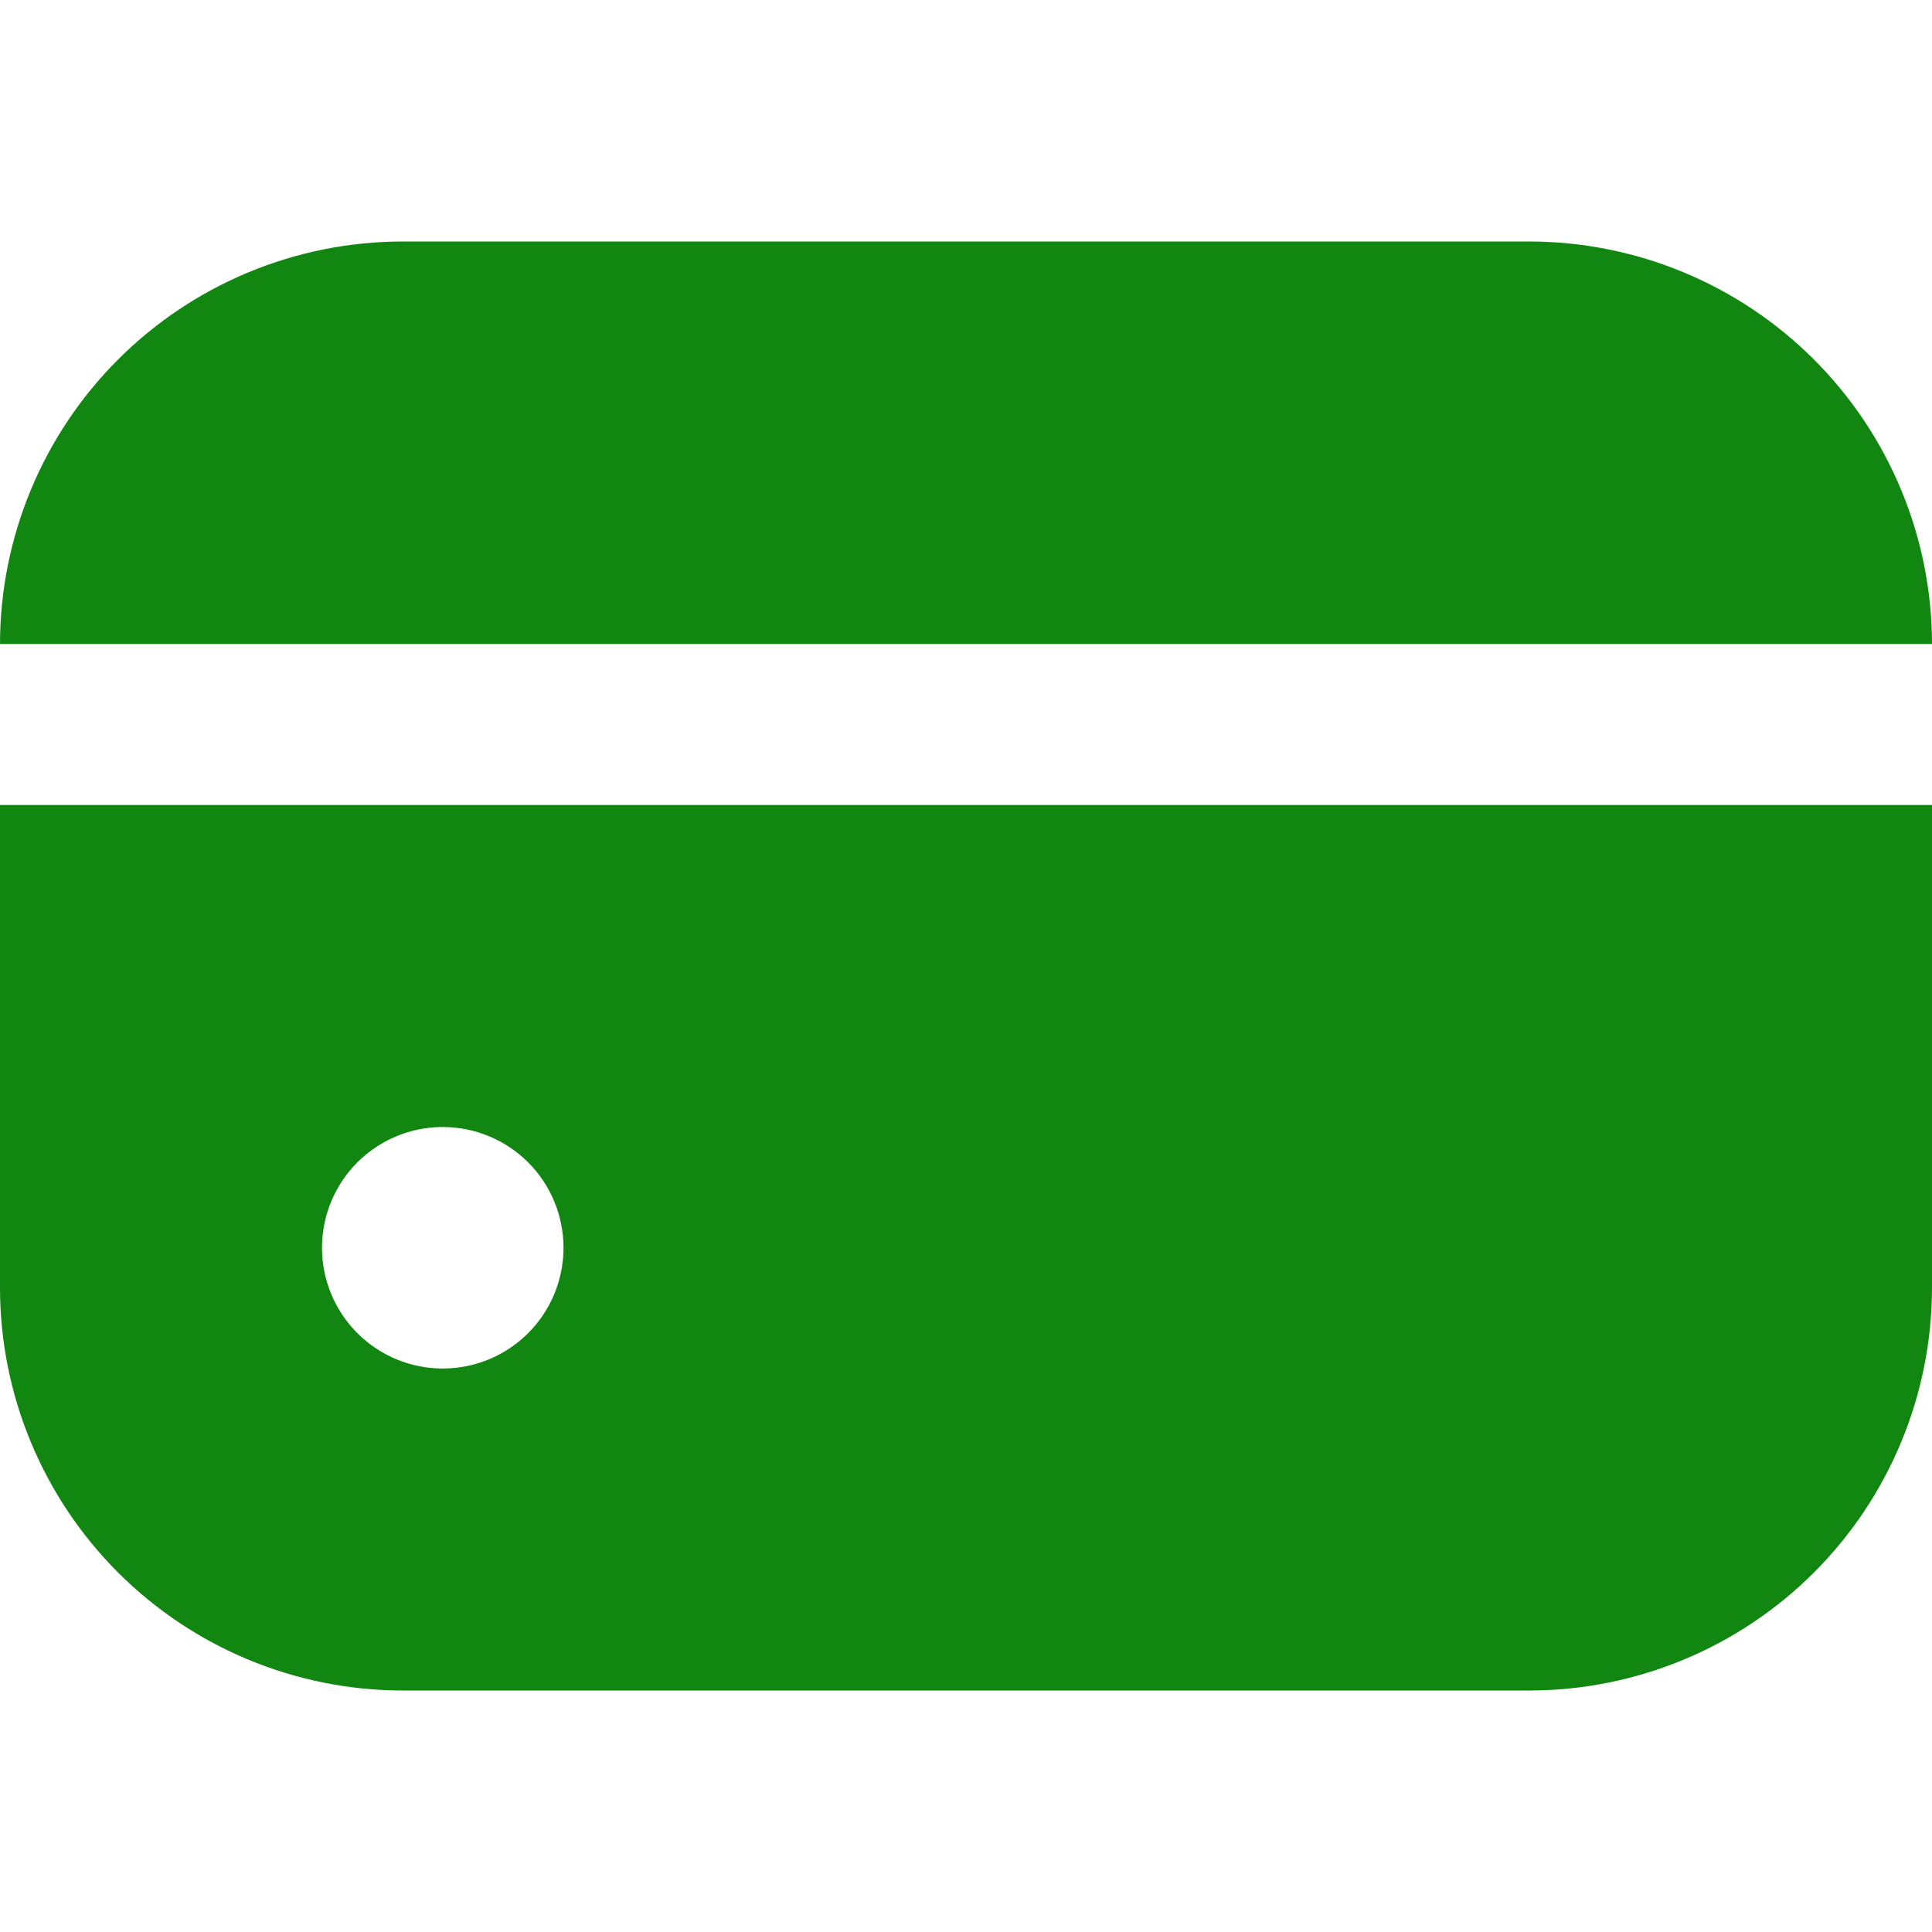
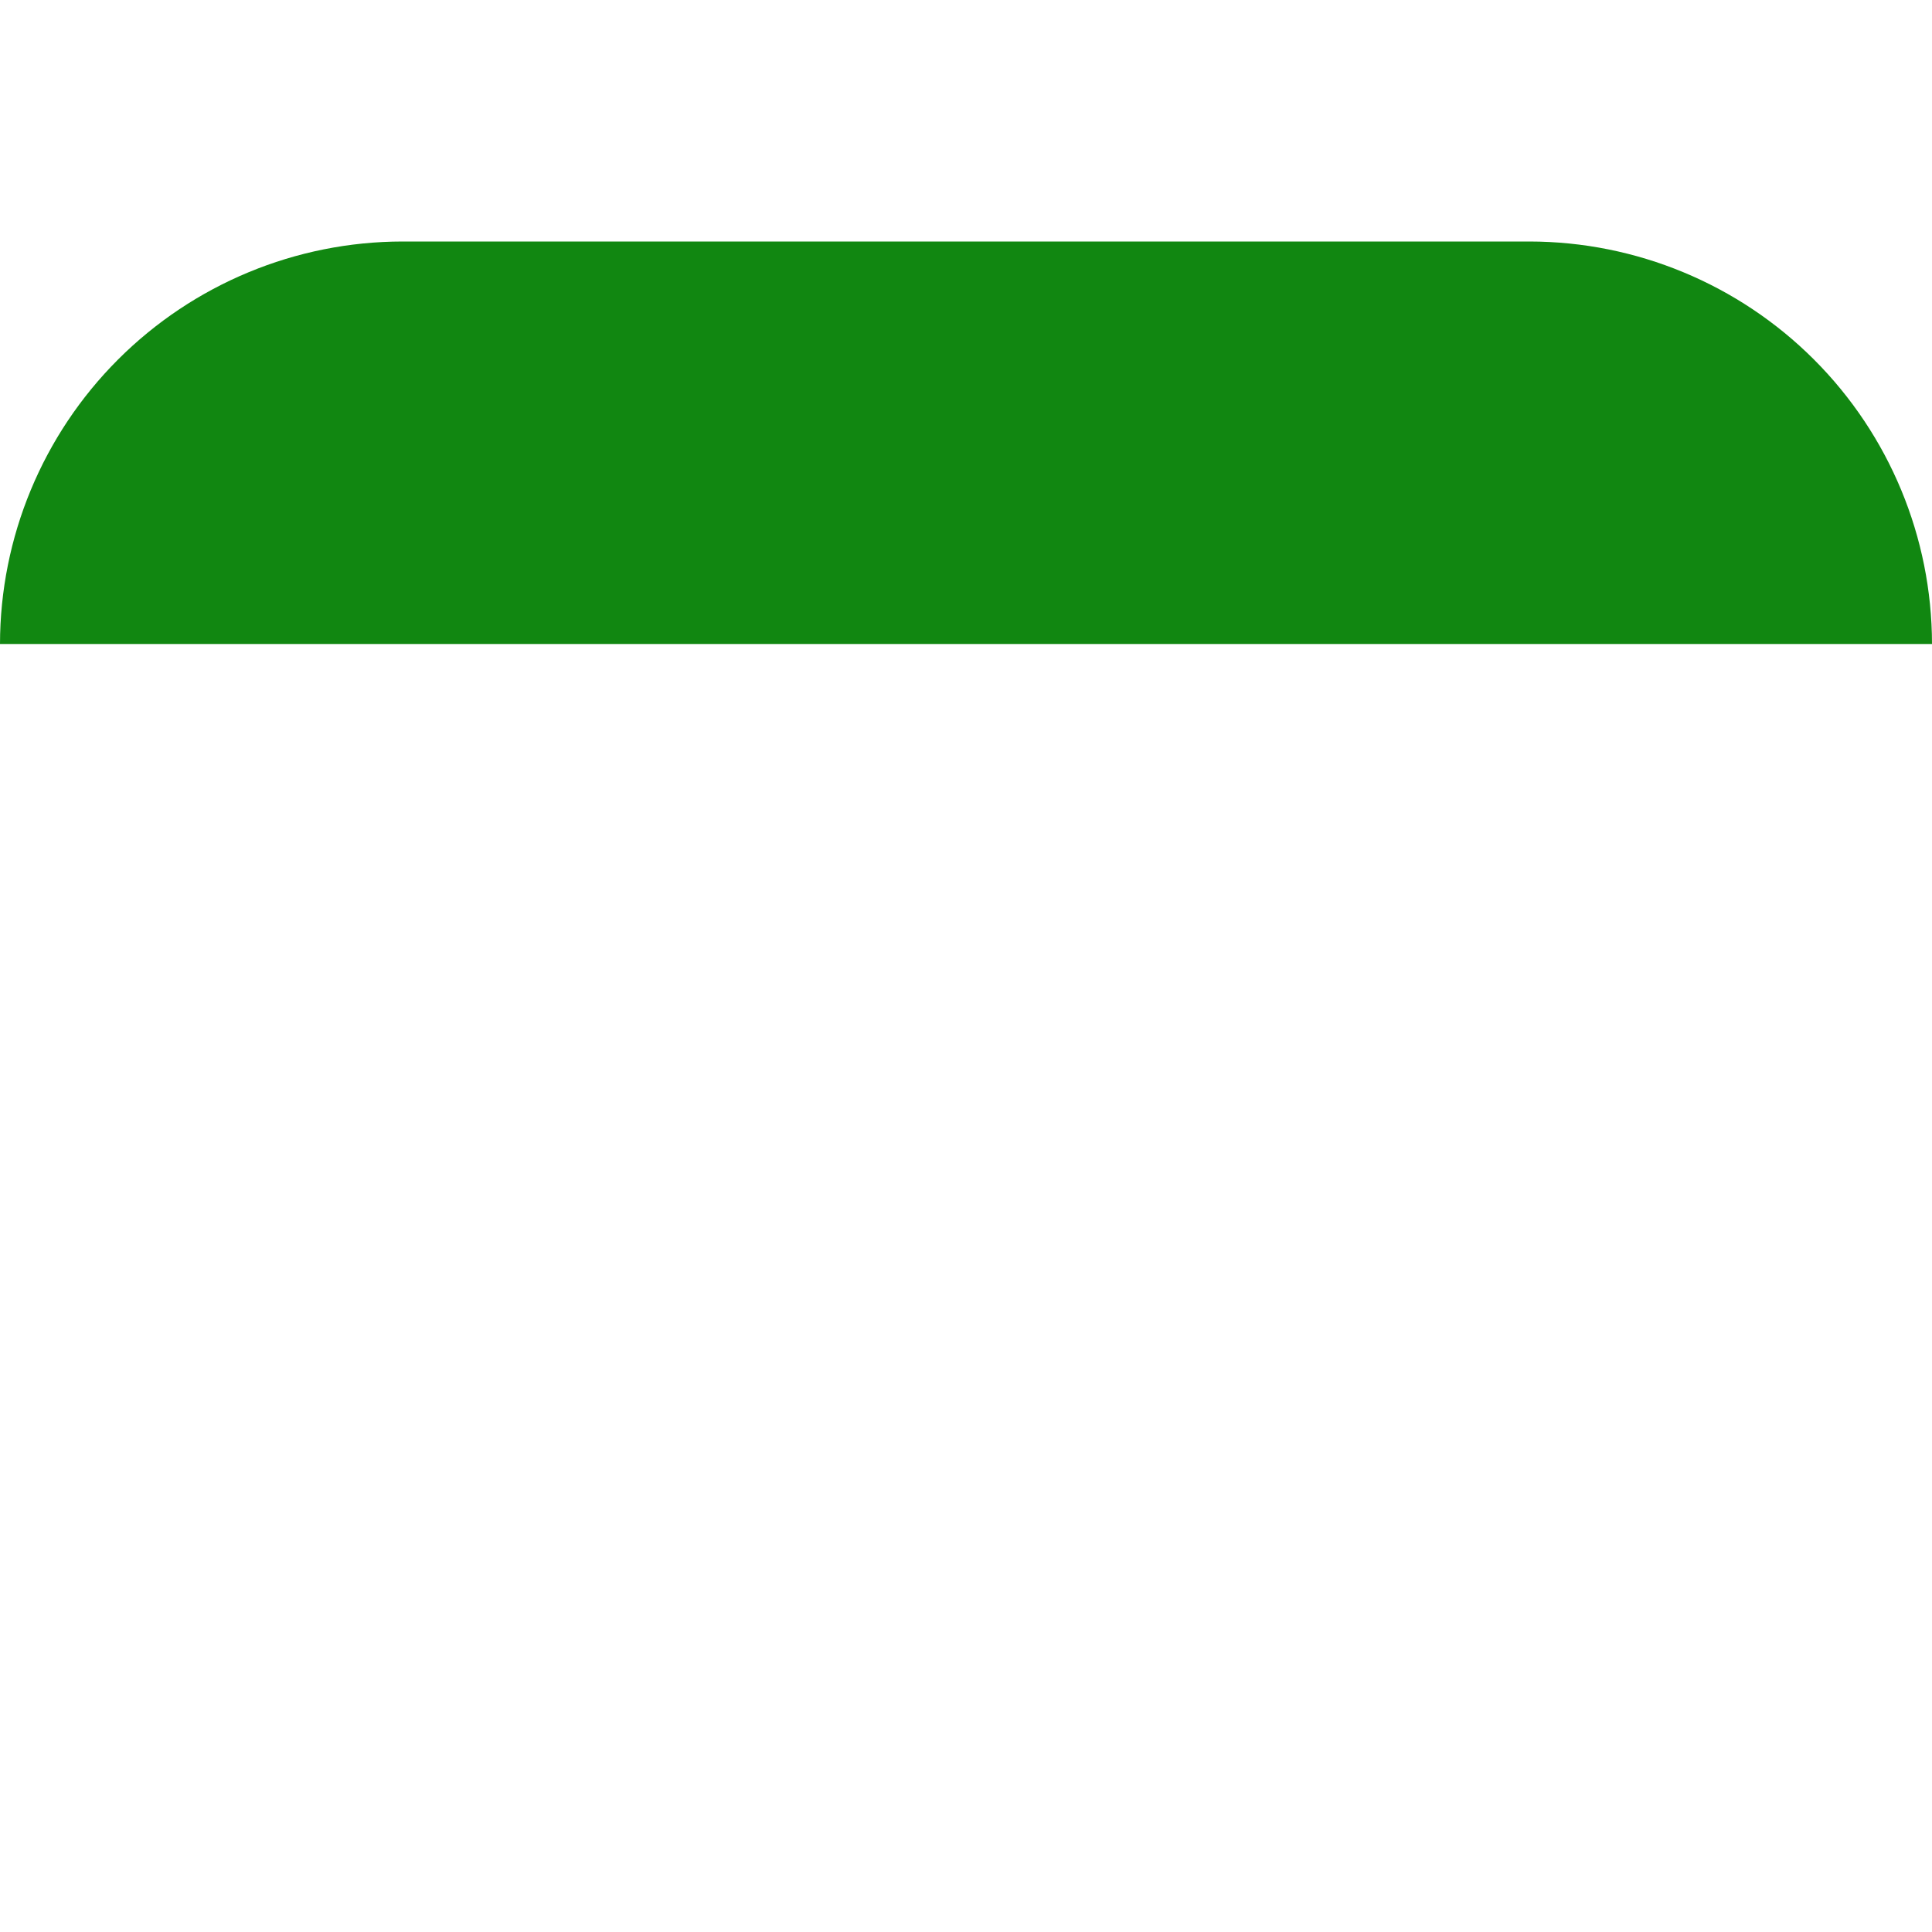
<svg xmlns="http://www.w3.org/2000/svg" width="512" height="512" viewBox="0 0 512 512" fill="none">
  <path d="M405.333 64H106.667C78.387 64.034 51.276 75.283 31.279 95.279C11.283 115.276 0.034 142.387 0 170.667H512C511.966 142.387 500.717 115.276 480.721 95.279C460.724 75.283 433.613 64.034 405.333 64Z" fill="#118711" />
-   <path d="M0 341.336C0.034 369.615 11.283 396.727 31.279 416.723C51.276 436.72 78.387 447.969 106.667 448.003H405.333C433.613 447.969 460.724 436.72 480.721 416.723C500.717 396.727 511.966 369.615 512 341.336V213.336H0V341.336ZM149.333 330.669C149.333 336.998 147.457 343.185 143.94 348.448C140.424 353.71 135.426 357.811 129.579 360.233C123.732 362.655 117.298 363.289 111.09 362.054C104.883 360.82 99.181 357.772 94.706 353.297C90.231 348.821 87.183 343.12 85.948 336.912C84.713 330.705 85.347 324.271 87.769 318.423C90.191 312.576 94.293 307.578 99.555 304.062C104.817 300.546 111.004 298.669 117.333 298.669C125.82 298.669 133.96 302.041 139.961 308.042C145.962 314.043 149.333 322.182 149.333 330.669Z" fill="#118711" />
</svg>